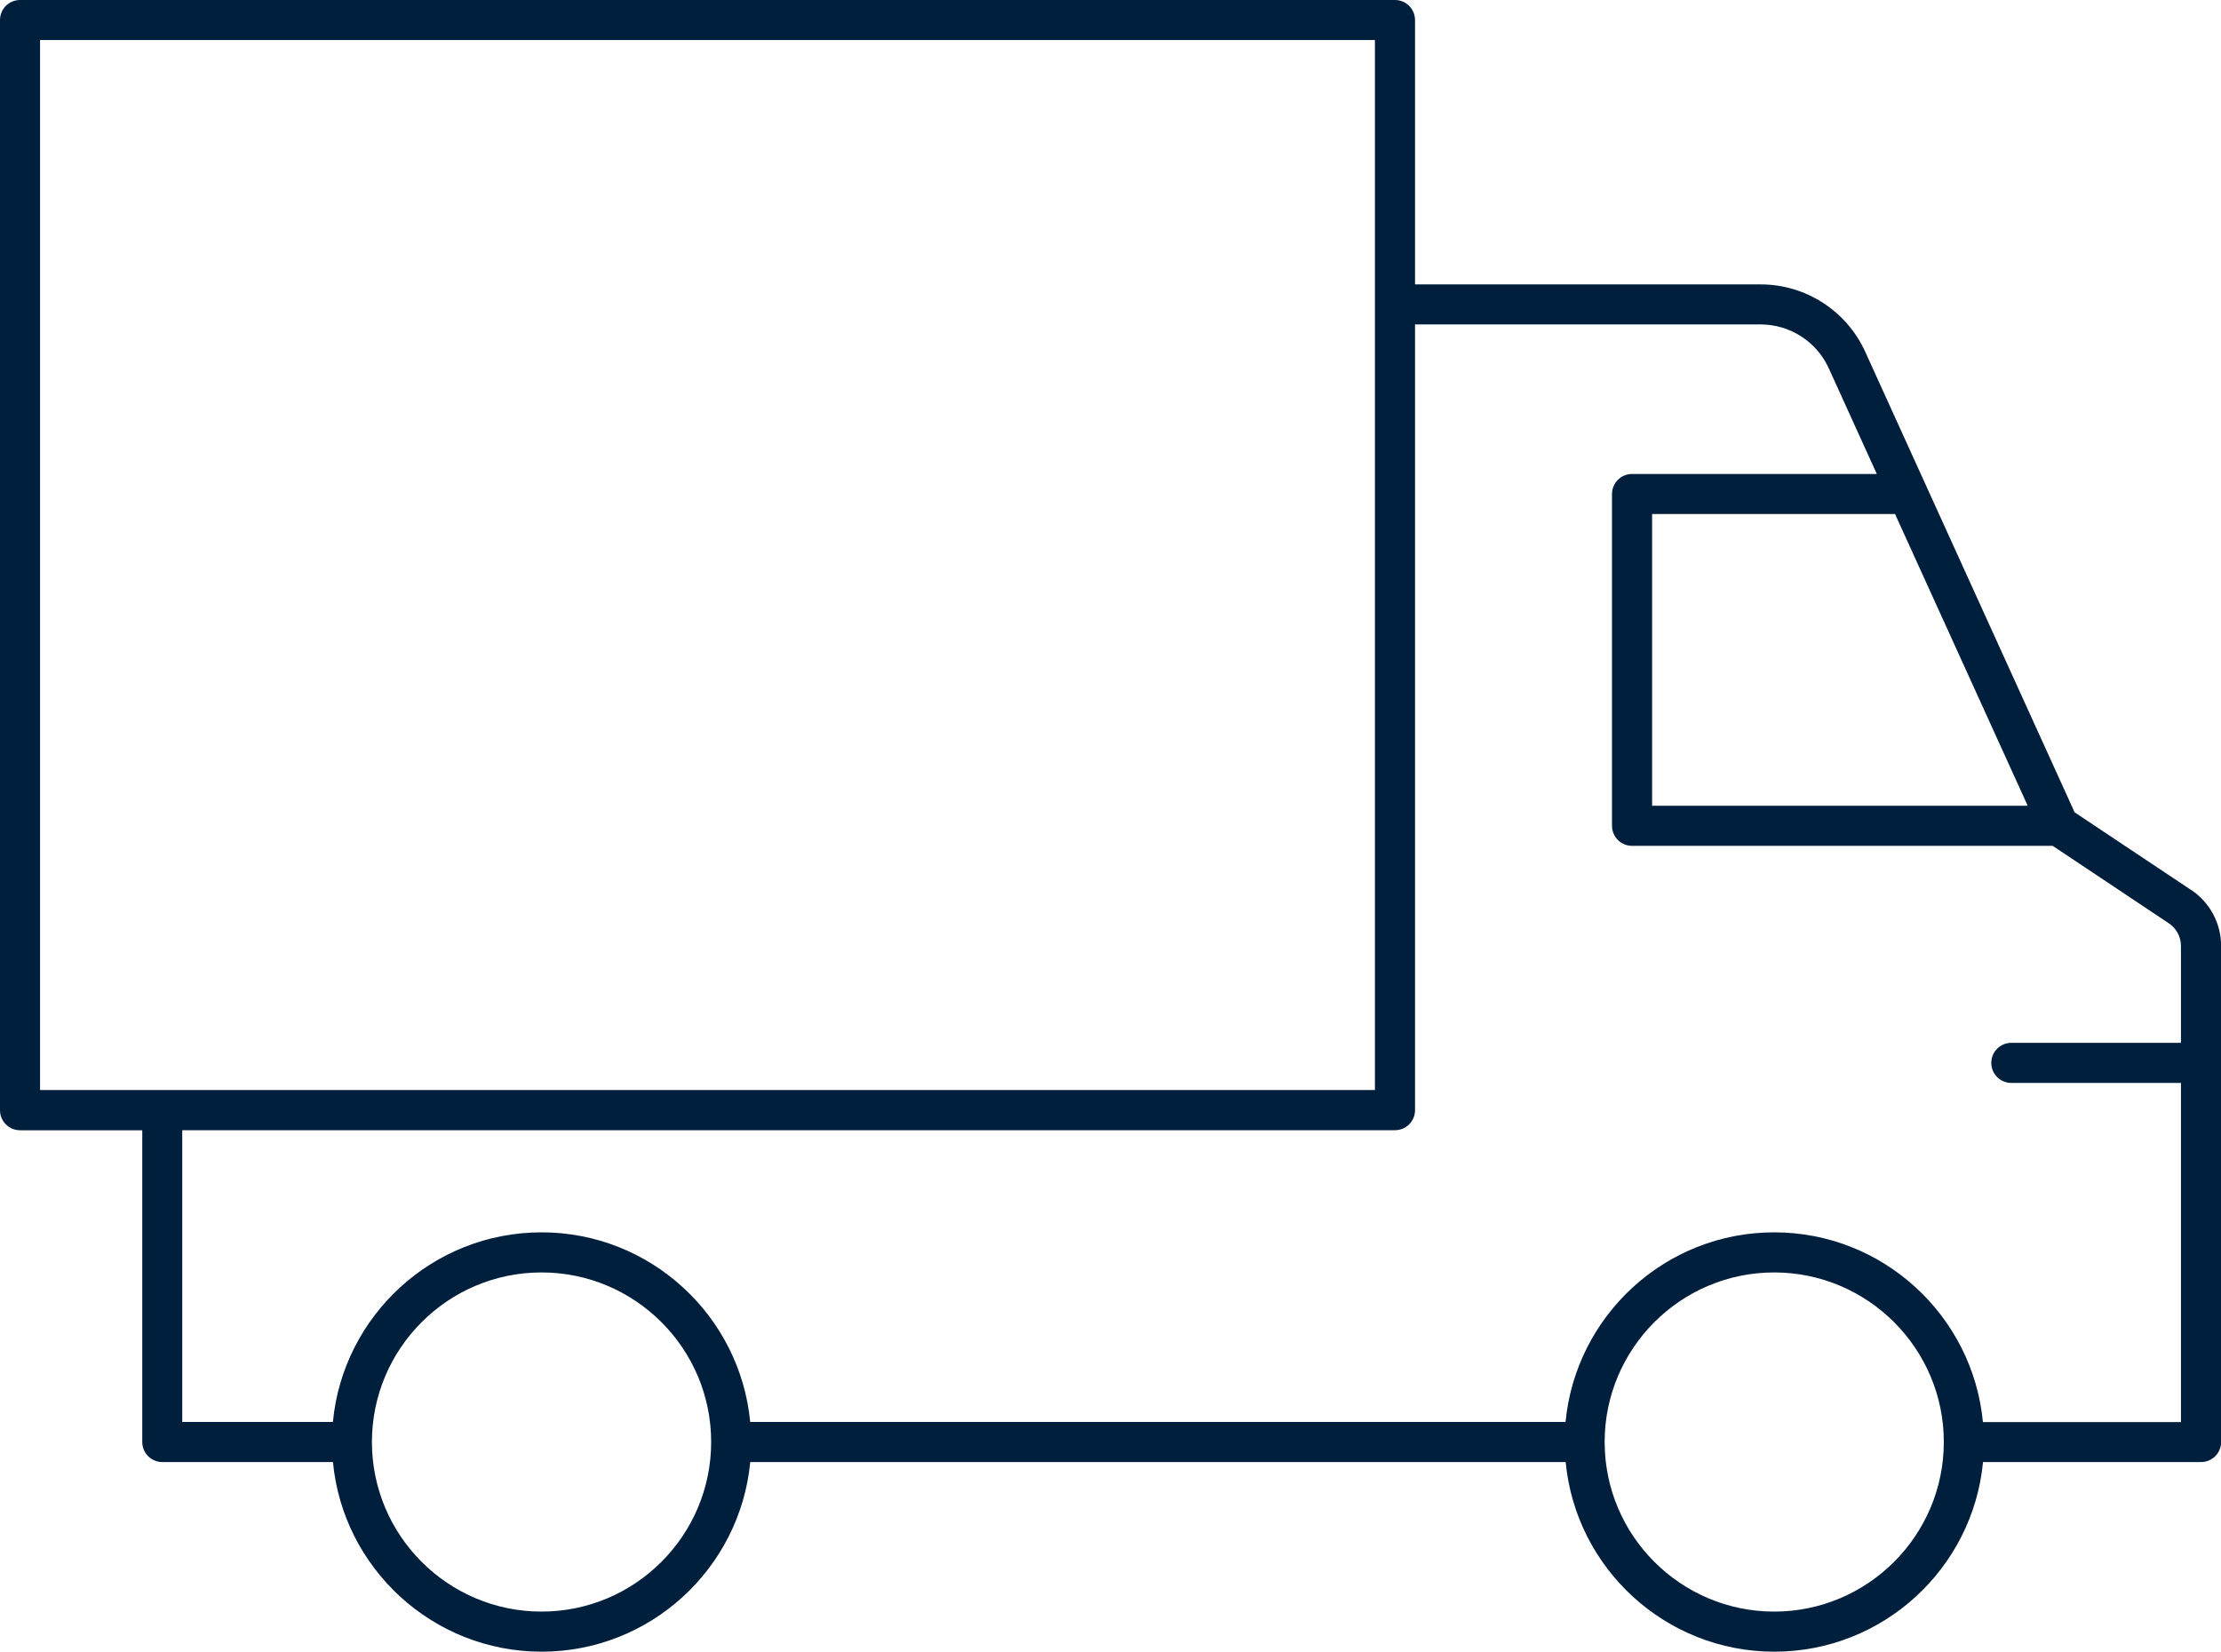
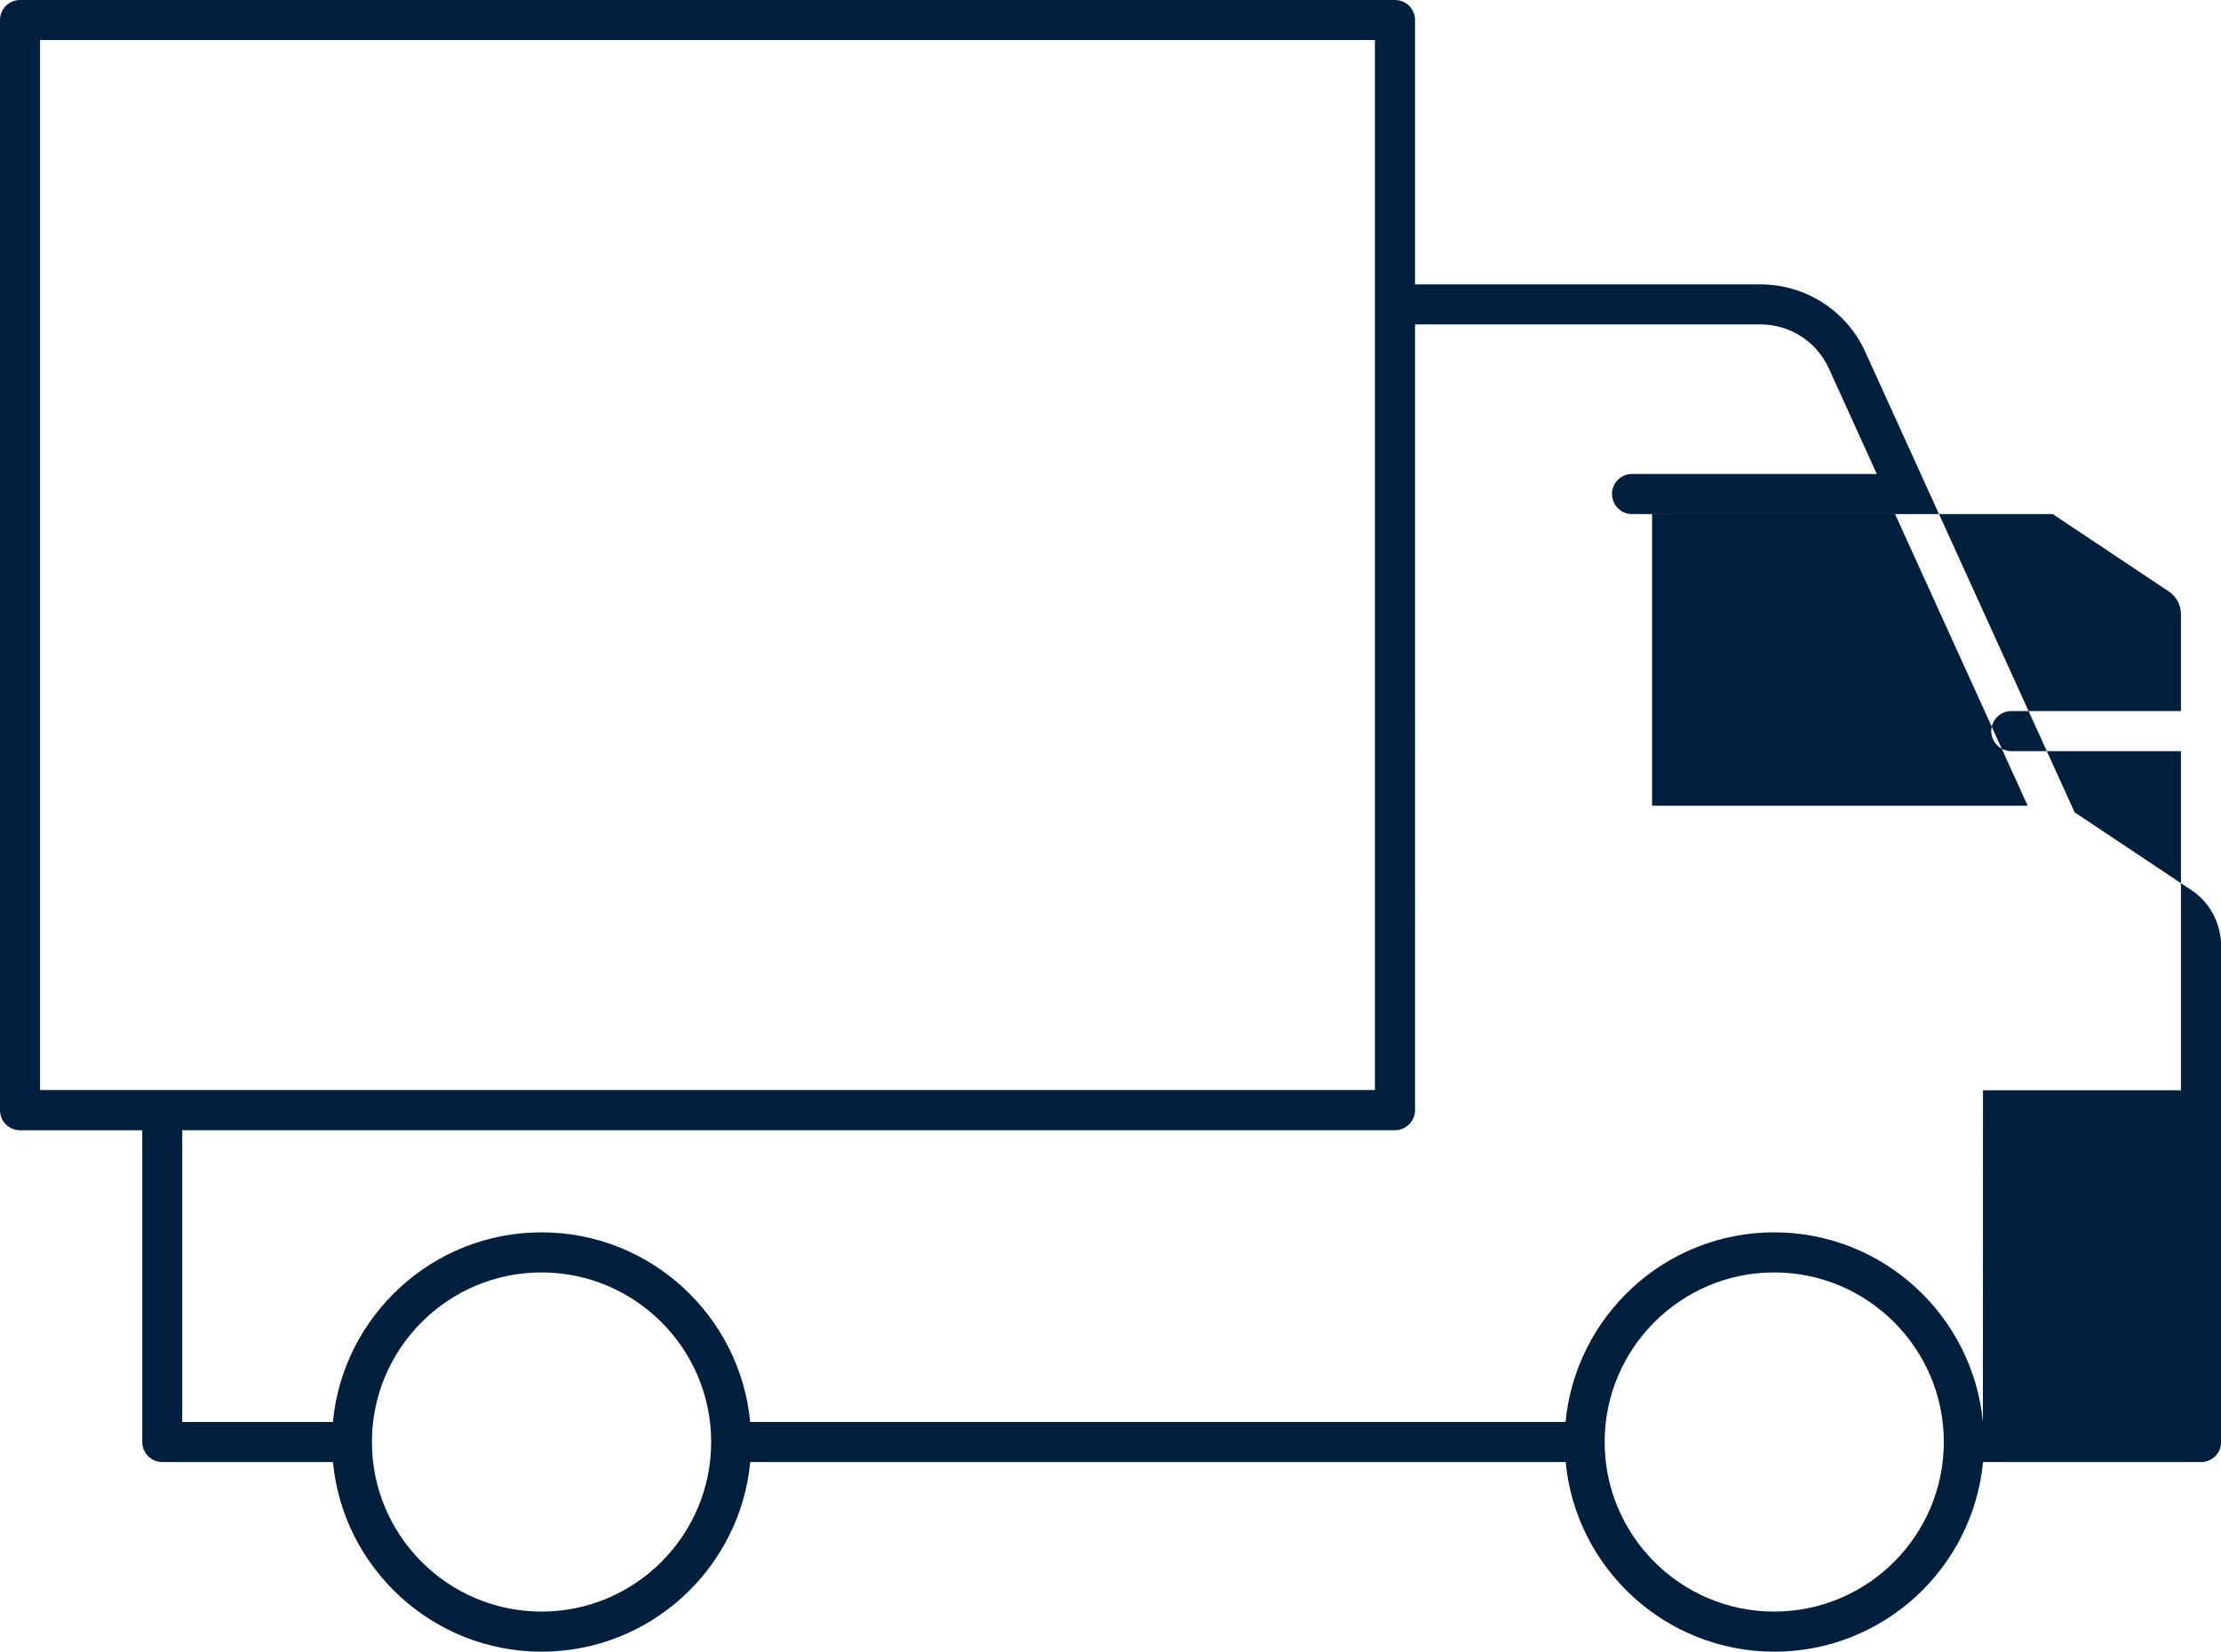
<svg xmlns="http://www.w3.org/2000/svg" id="icons" viewBox="0 0 350 260.34">
  <defs>
    <style>.cls-1{fill:#001f3d;}</style>
  </defs>
-   <path id="truck" class="cls-1" d="m345.27,140.27l-18.34-12.23-33-72.6c-2.93-6.45-9.39-10.61-16.47-10.61h-54.47V3.16c0-1.74-1.41-3.16-3.16-3.16H3.16C1.41,0,0,1.41,0,3.16v171.84c0,1.74,1.41,3.16,3.16,3.16h19.26v49.14c0,1.74,1.41,3.16,3.16,3.16h26.89c1.59,16.74,15.73,29.89,32.88,29.89s31.28-13.14,32.88-29.89h128.5c1.59,16.74,15.72,29.89,32.88,29.89s31.29-13.14,32.89-29.89h34.36c1.74,0,3.16-1.41,3.16-3.16v-78.19c0-3.56-1.77-6.87-4.73-8.84Zm-25.74-13.26h-59.18v-45.99h38.28l20.91,45.99ZM6.31,6.31h210.36v41.66s0,0,0,0,0,0,0,0v123.85H25.58s0,0,0,0,0,0,0,0H6.31V6.31Zm79.03,247.72c-14.74,0-26.73-11.99-26.73-26.73s11.99-26.73,26.73-26.73,26.73,11.99,26.73,26.73-11.99,26.73-26.73,26.73Zm194.25,0c-14.74,0-26.72-11.99-26.72-26.73s11.99-26.73,26.72-26.73,26.73,11.99,26.73,26.73-11.99,26.73-26.73,26.73Zm32.89-29.89c-1.6-16.74-15.73-29.89-32.89-29.89s-31.28,13.14-32.88,29.89H118.22c-1.59-16.74-15.73-29.89-32.88-29.89s-31.29,13.14-32.88,29.89h-23.74v-45.99h191.11c1.74,0,3.16-1.41,3.16-3.16V51.14h54.47c4.61,0,8.82,2.71,10.73,6.91l7.57,16.66h-38.57c-1.74,0-3.16,1.41-3.16,3.16v52.3c0,1.74,1.41,3.16,3.16,3.16h66.29l18.29,12.2c1.21.8,1.92,2.15,1.92,3.59v15.26h-26.73c-1.74,0-3.16,1.41-3.16,3.16s1.41,3.16,3.16,3.16h26.73v53.46h-31.2Z" />
+   <path id="truck" class="cls-1" d="m345.27,140.27l-18.34-12.23-33-72.6c-2.93-6.45-9.39-10.61-16.47-10.61h-54.47V3.16c0-1.74-1.41-3.16-3.16-3.16H3.16C1.41,0,0,1.41,0,3.16v171.84c0,1.74,1.41,3.16,3.16,3.16h19.26v49.14c0,1.74,1.41,3.16,3.16,3.16h26.89c1.59,16.74,15.73,29.89,32.88,29.89s31.28-13.14,32.88-29.89h128.5c1.59,16.74,15.72,29.89,32.88,29.89s31.29-13.14,32.89-29.89h34.36c1.74,0,3.16-1.41,3.16-3.16v-78.19c0-3.56-1.77-6.87-4.73-8.84Zm-25.74-13.26h-59.18v-45.99h38.28l20.91,45.99ZM6.31,6.31h210.36v41.66s0,0,0,0,0,0,0,0v123.85H25.58s0,0,0,0,0,0,0,0H6.31V6.31Zm79.03,247.72c-14.74,0-26.73-11.99-26.73-26.73s11.99-26.73,26.73-26.73,26.73,11.99,26.73,26.73-11.99,26.73-26.73,26.73Zm194.25,0c-14.74,0-26.72-11.99-26.72-26.73s11.99-26.73,26.72-26.73,26.73,11.99,26.73,26.73-11.99,26.73-26.73,26.73Zm32.89-29.89c-1.6-16.74-15.73-29.89-32.89-29.89s-31.28,13.14-32.88,29.89H118.22c-1.59-16.74-15.73-29.89-32.88-29.89s-31.29,13.14-32.88,29.89h-23.74v-45.99h191.11c1.74,0,3.16-1.41,3.16-3.16V51.14h54.47c4.61,0,8.82,2.71,10.73,6.91l7.57,16.66h-38.57c-1.74,0-3.16,1.41-3.16,3.16c0,1.74,1.41,3.16,3.16,3.16h66.29l18.29,12.2c1.21.8,1.92,2.15,1.92,3.59v15.26h-26.73c-1.74,0-3.16,1.41-3.16,3.16s1.41,3.16,3.16,3.16h26.73v53.46h-31.2Z" />
</svg>